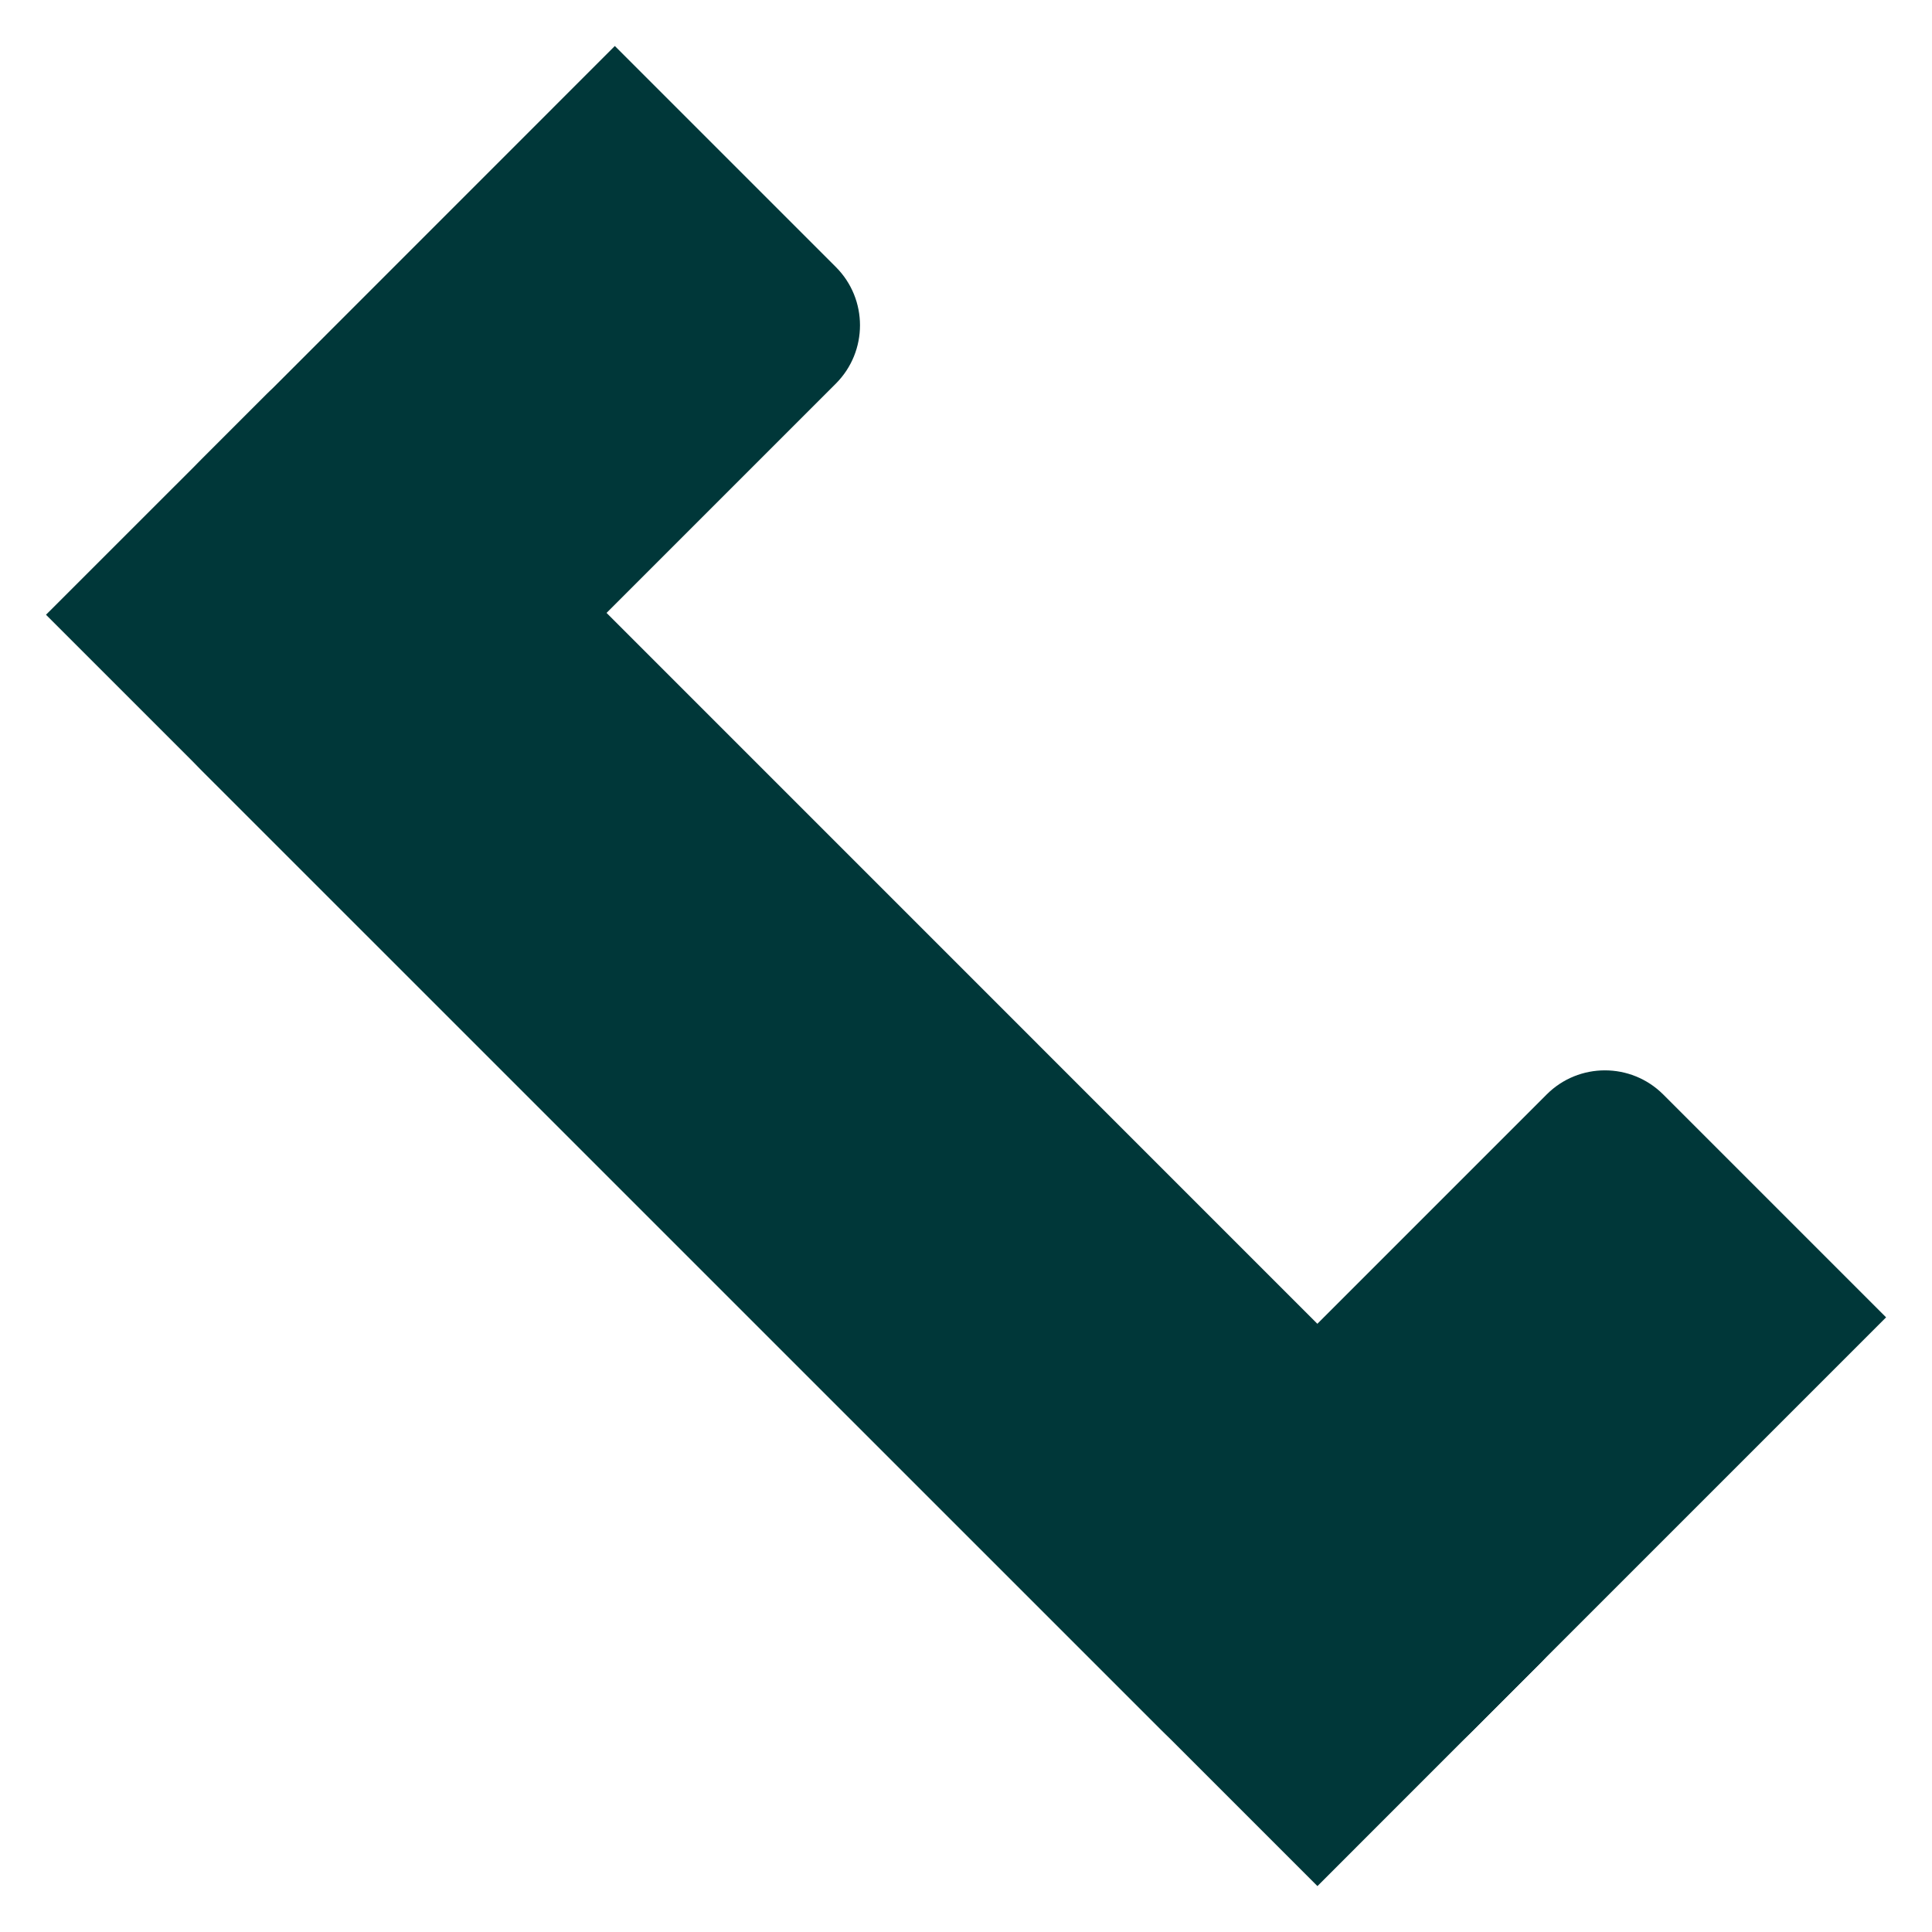
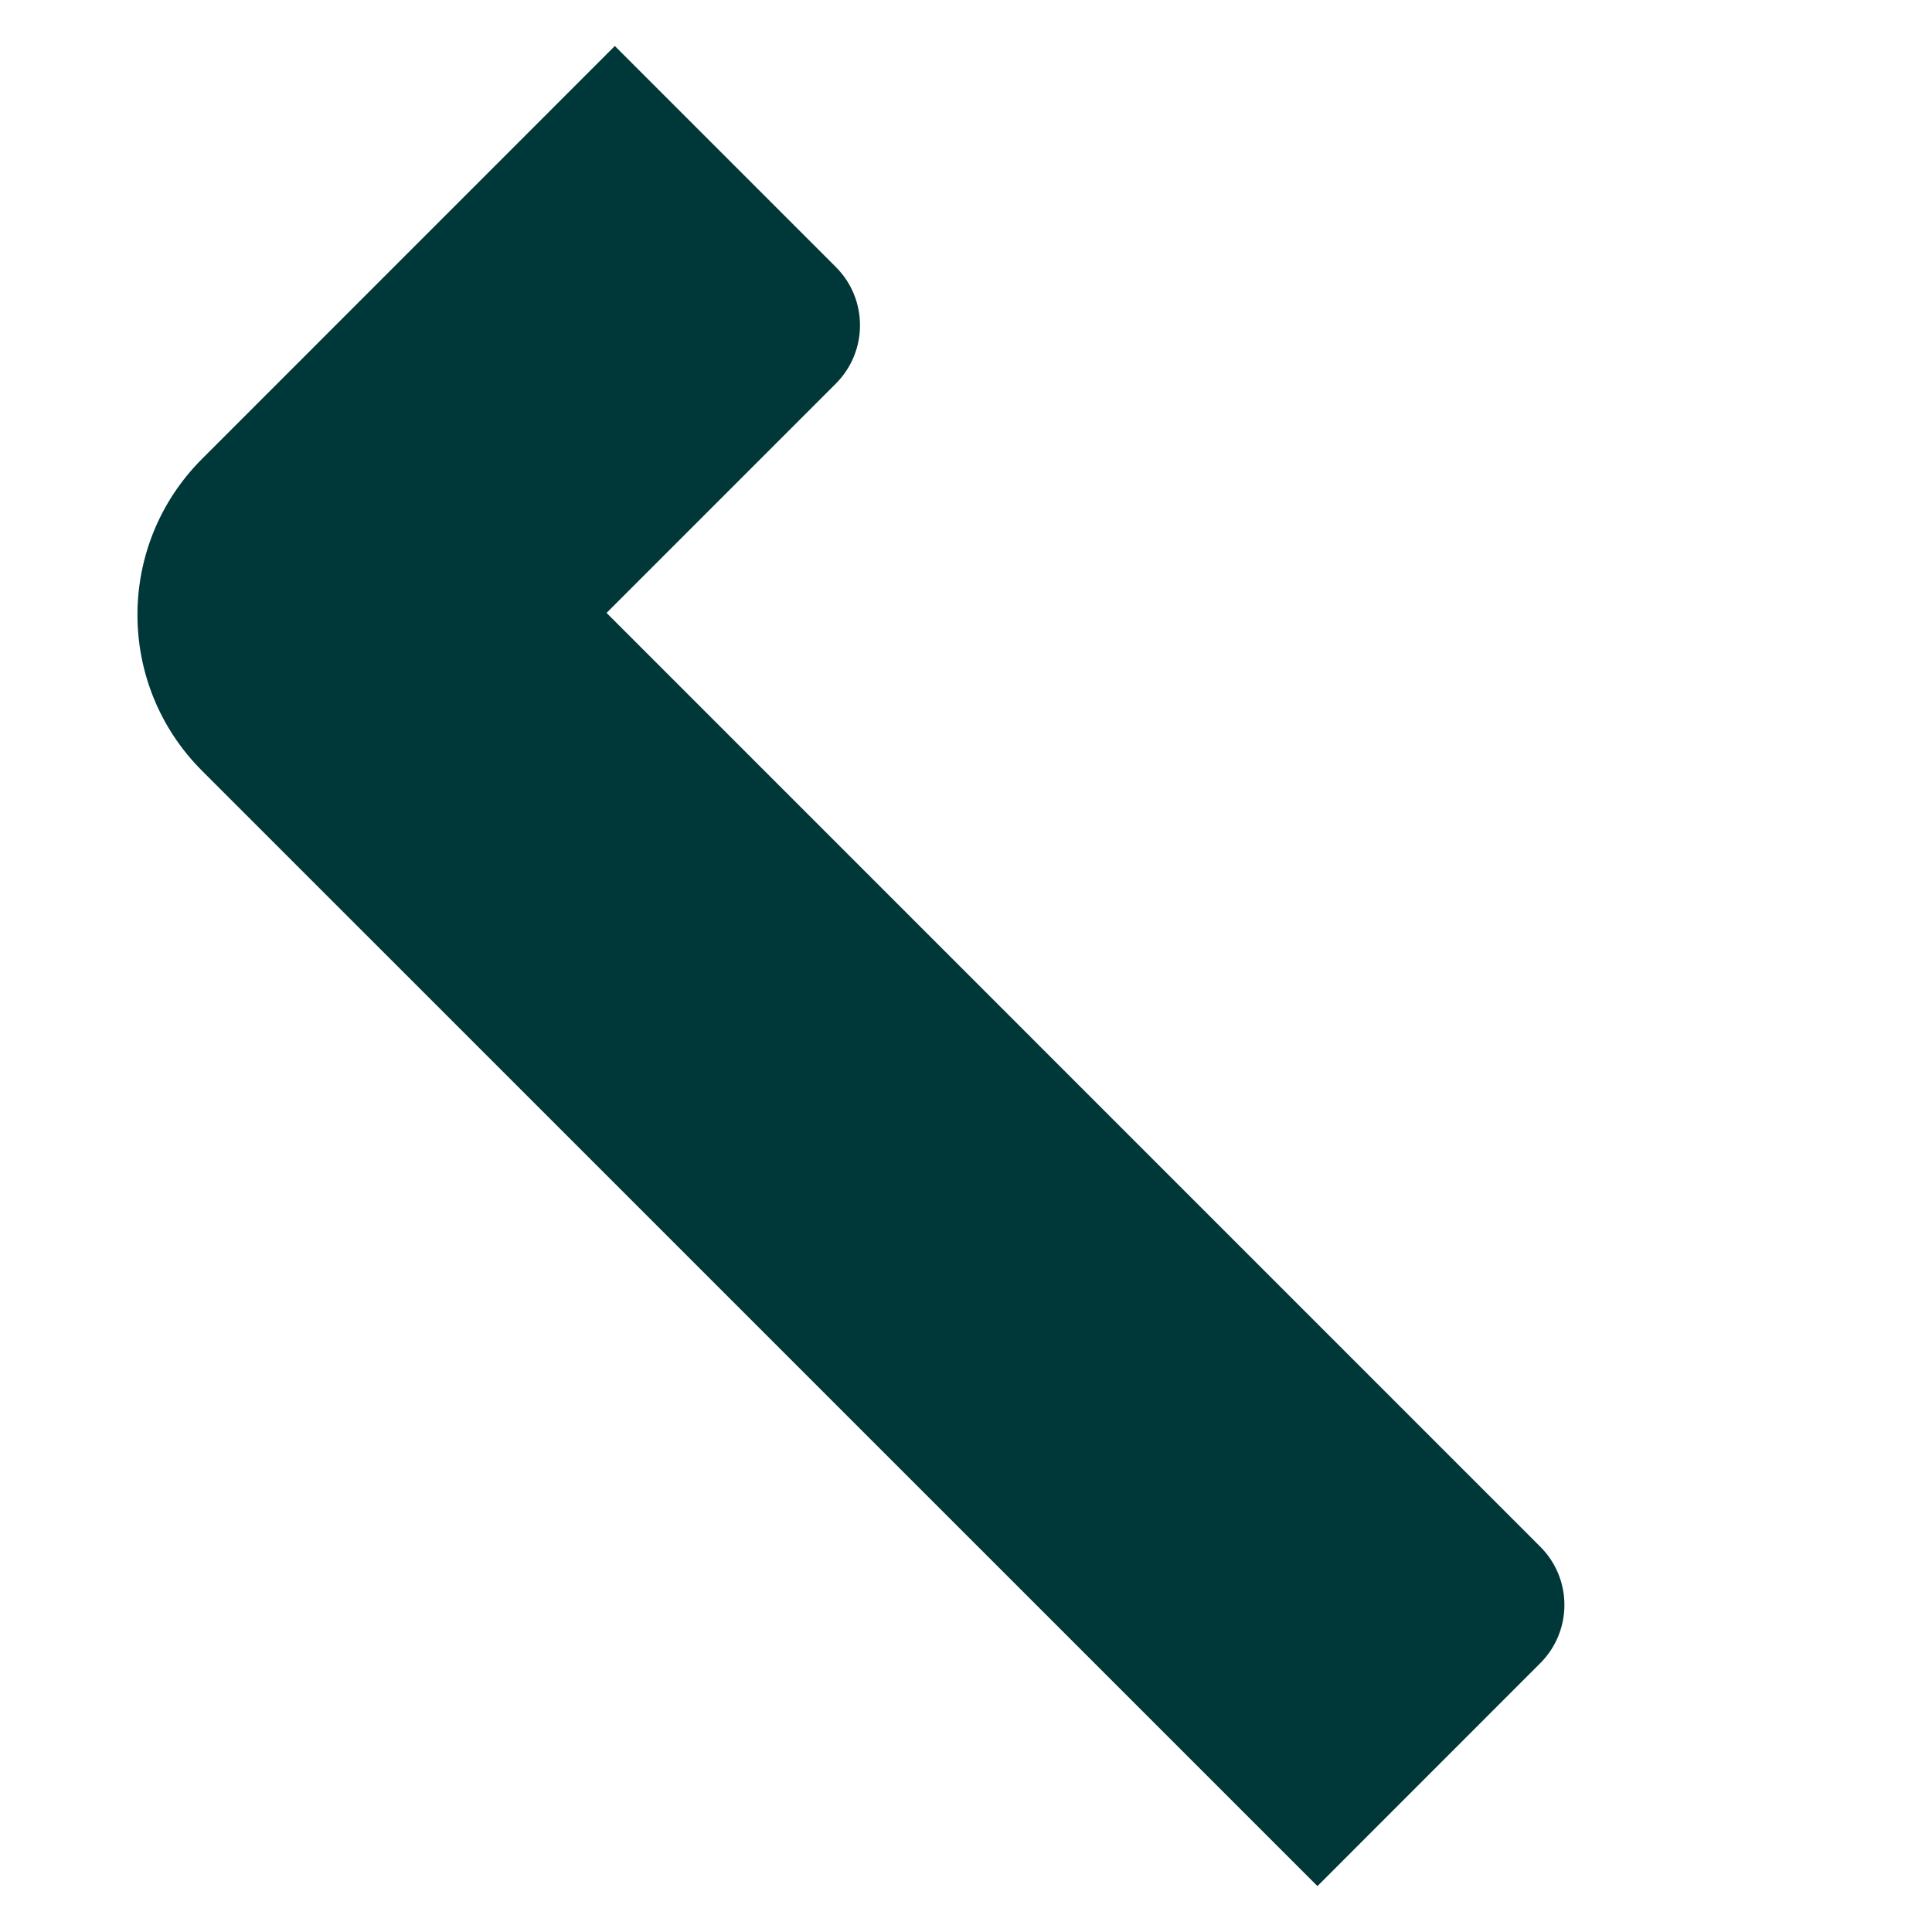
<svg xmlns="http://www.w3.org/2000/svg" width="21" height="21" viewBox="0 0 21 21" fill="none">
  <g clip-path="url(#clip0_1103_4085)">
    <g clip-path="url(#clip1_1103_4085)">
      <path d="M6.683 0.5L9.086 2.903C9.435 3.252 9.435 3.819 9.086 4.169L6.593 6.662L16.742 16.812C17.092 17.161 17.092 17.728 16.742 18.078L14.32 20.501L2.196 8.378C1.26 7.442 1.26 5.924 2.196 4.988L6.683 0.5Z" fill="#003739" />
-       <path d="M0.5 6.682L2.903 4.28C3.252 3.93 3.819 3.93 4.169 4.28L14.299 14.409L16.812 11.896C17.161 11.547 17.728 11.547 18.078 11.896L20.501 14.319L16.015 18.805C15.078 19.742 13.561 19.742 12.624 18.805L0.5 6.682Z" fill="#003739" />
    </g>
  </g>
  <defs>
    <clipPath id="clip0_1103_4085">
      <rect width="20" height="20" fill="white" transform="translate(0.5 0.5)" />
    </clipPath>
    <clipPath id="clip1_1103_4085">
      <rect width="20" height="20" fill="white" transform="translate(0.5 0.5)" />
    </clipPath>
  </defs>
</svg>